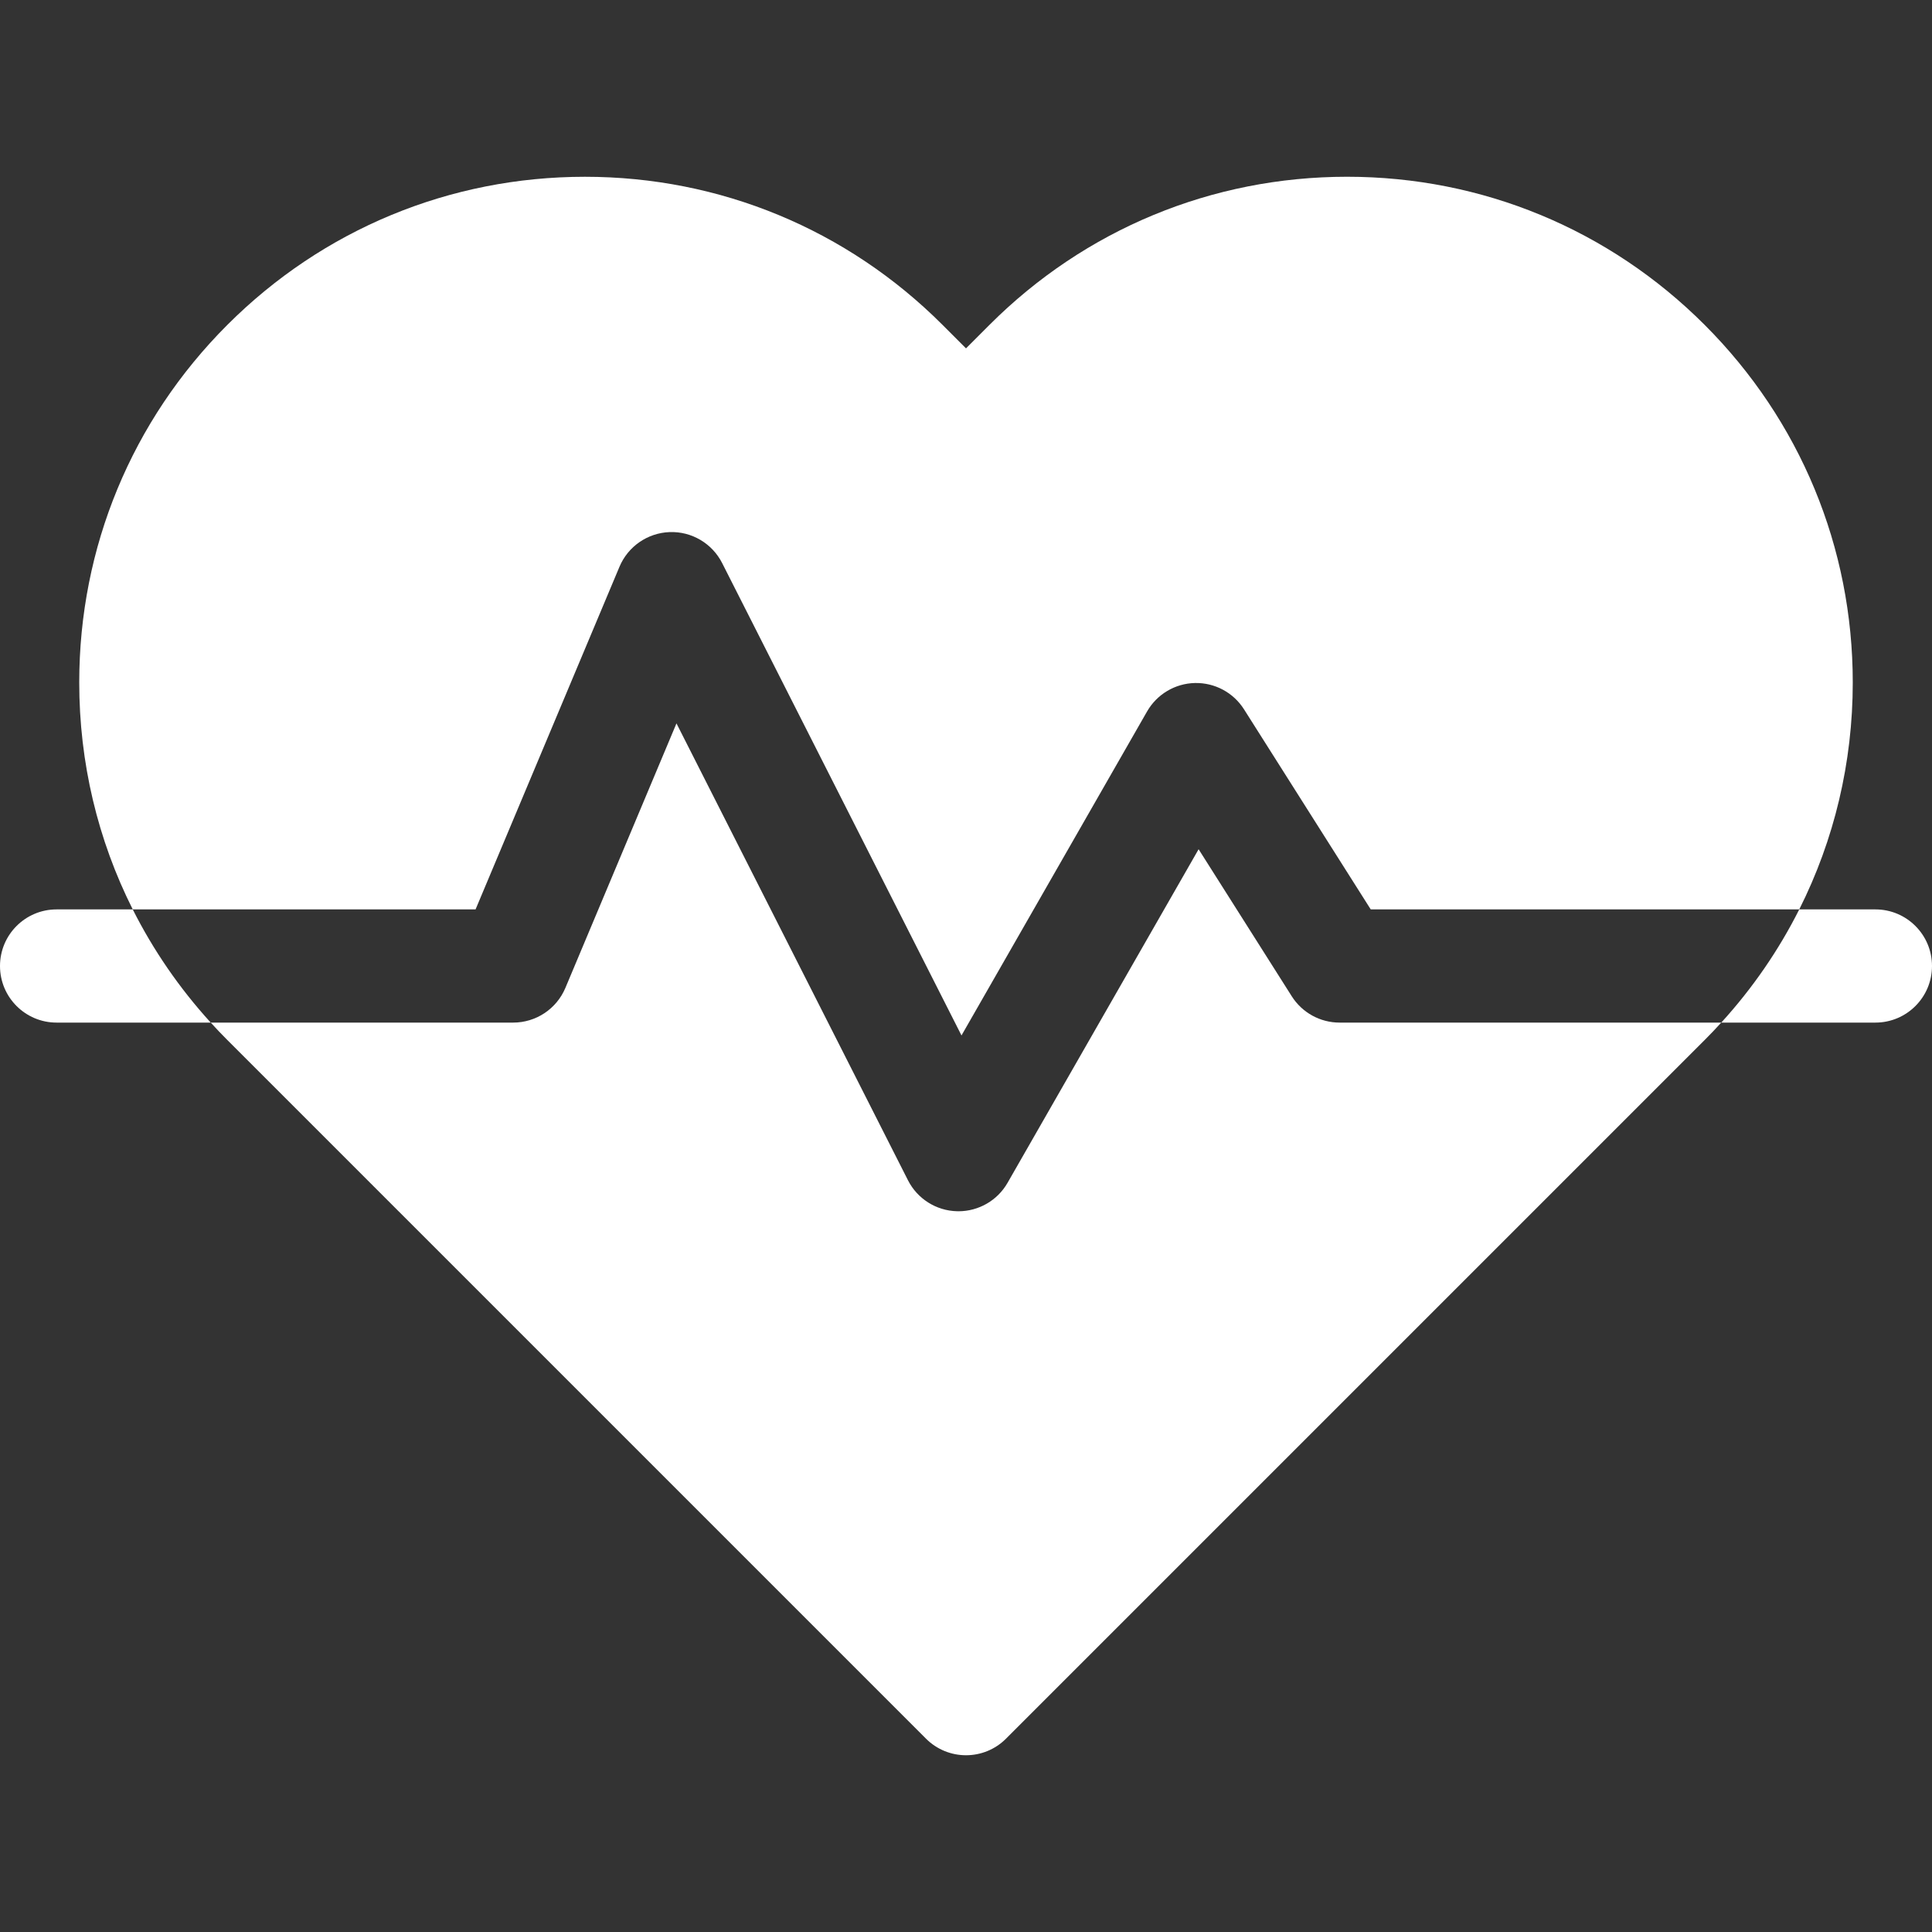
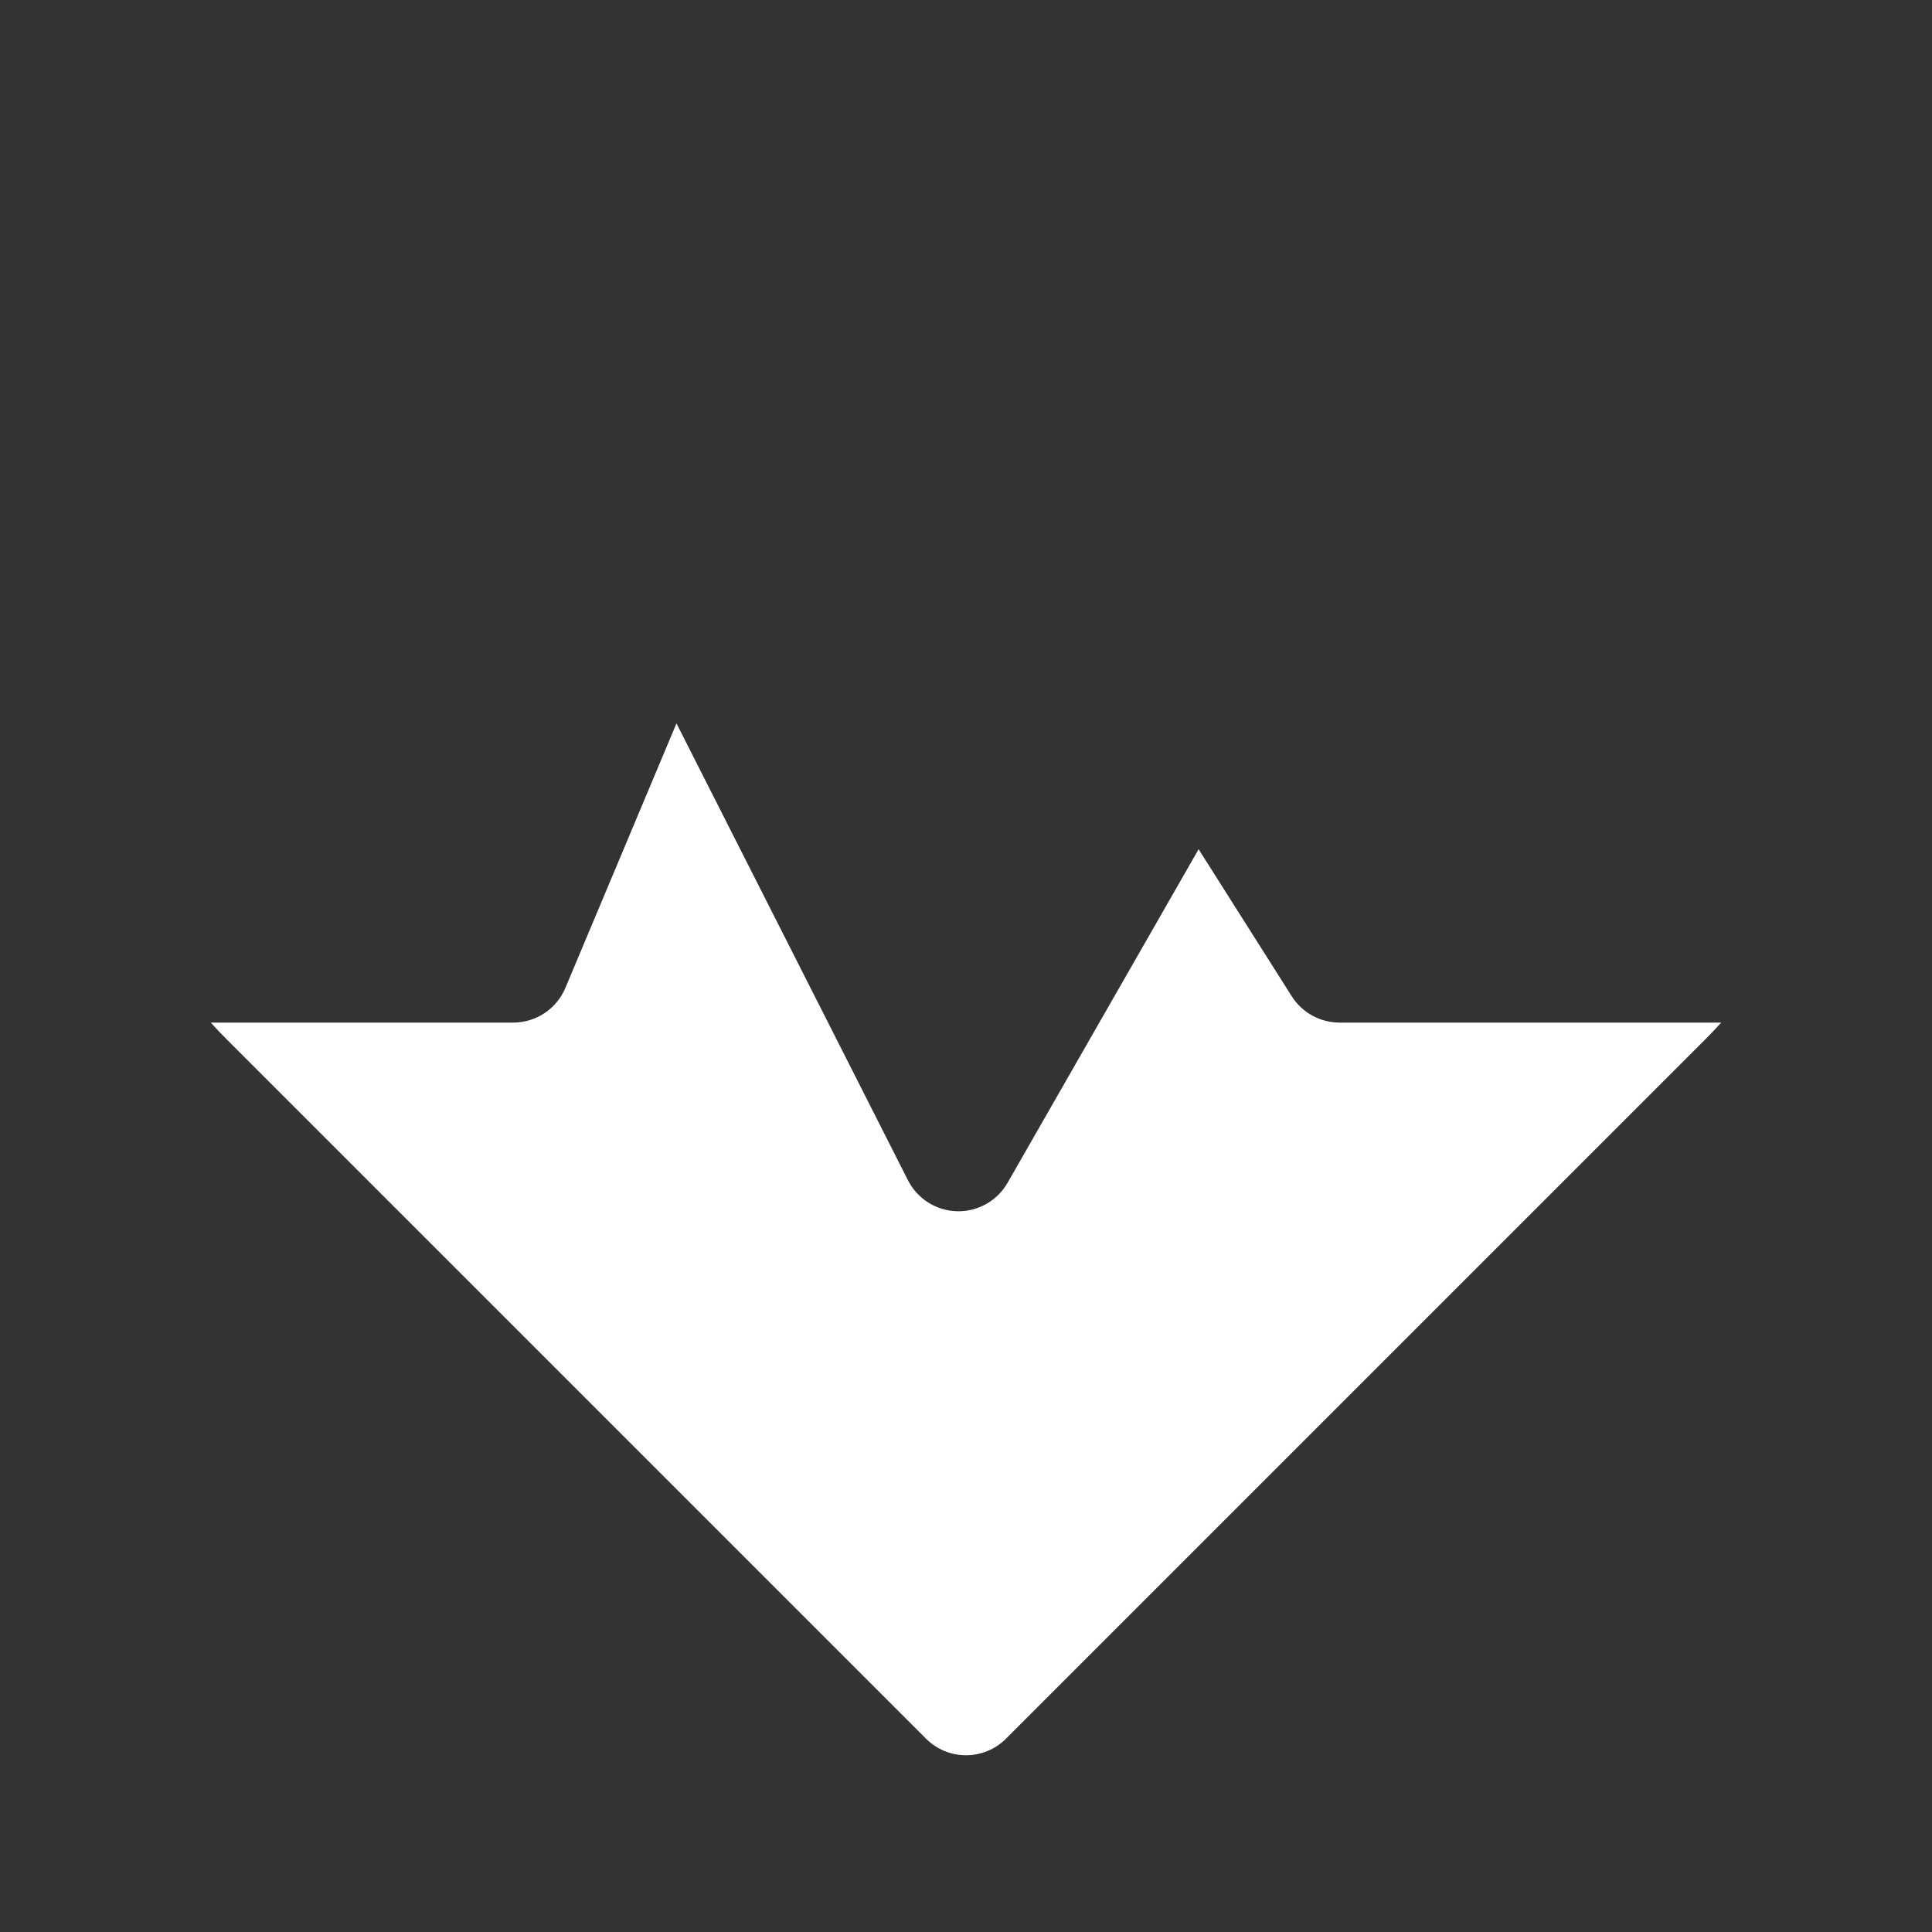
<svg xmlns="http://www.w3.org/2000/svg" width="78" height="78" viewBox="0 0 78 78" fill="none">
  <rect x="0" y="0" width="78" height="78" fill="#333333" stroke="none" />
  <path d="M52.152 40.223L48.391 34.286L40.678 47.753C40.271 48.465 39.513 48.902 38.696 48.902C38.676 48.902 38.657 48.902 38.637 48.901C37.797 48.88 37.037 48.399 36.657 47.65L27.311 29.205L22.826 39.885C22.469 40.733 21.639 41.285 20.719 41.285H8.508C8.726 41.524 8.949 41.759 9.179 41.989L37.384 70.194C37.831 70.64 38.415 70.864 39 70.864C39.585 70.864 40.17 70.641 40.616 70.194L68.821 41.989C69.051 41.759 69.275 41.524 69.492 41.285H54.082C53.299 41.285 52.571 40.884 52.152 40.223Z" fill="white" />
-   <path d="M25.01 22.881C25.355 22.06 26.146 21.514 27.036 21.482C27.922 21.449 28.753 21.939 29.155 22.733L38.818 41.804L46.31 28.724C46.708 28.029 47.441 27.593 48.242 27.575C49.044 27.558 49.795 27.96 50.224 28.637L55.34 36.715H72.641C74.053 33.907 74.801 30.787 74.801 27.553C74.801 22.099 72.677 16.972 68.821 13.116C64.965 9.26 59.838 7.136 54.385 7.136C48.931 7.136 43.804 9.26 39.948 13.116L39 14.065L38.052 13.116C34.196 9.26 29.069 7.137 23.615 7.137C18.162 7.137 13.035 9.26 9.179 13.116C5.323 16.972 3.199 22.099 3.199 27.553C3.199 30.787 3.946 33.907 5.359 36.715H19.2L25.01 22.881Z" fill="white" />
-   <path d="M2.285 36.715C1.023 36.715 0 37.738 0 39C0 40.262 1.023 41.285 2.285 41.285H8.508C7.241 39.895 6.186 38.358 5.359 36.715H2.285Z" fill="white" />
-   <path d="M75.715 36.715H72.641C71.814 38.358 70.759 39.895 69.492 41.285H75.715C76.977 41.285 78 40.262 78 39C78 37.738 76.977 36.715 75.715 36.715Z" fill="white" />
</svg>